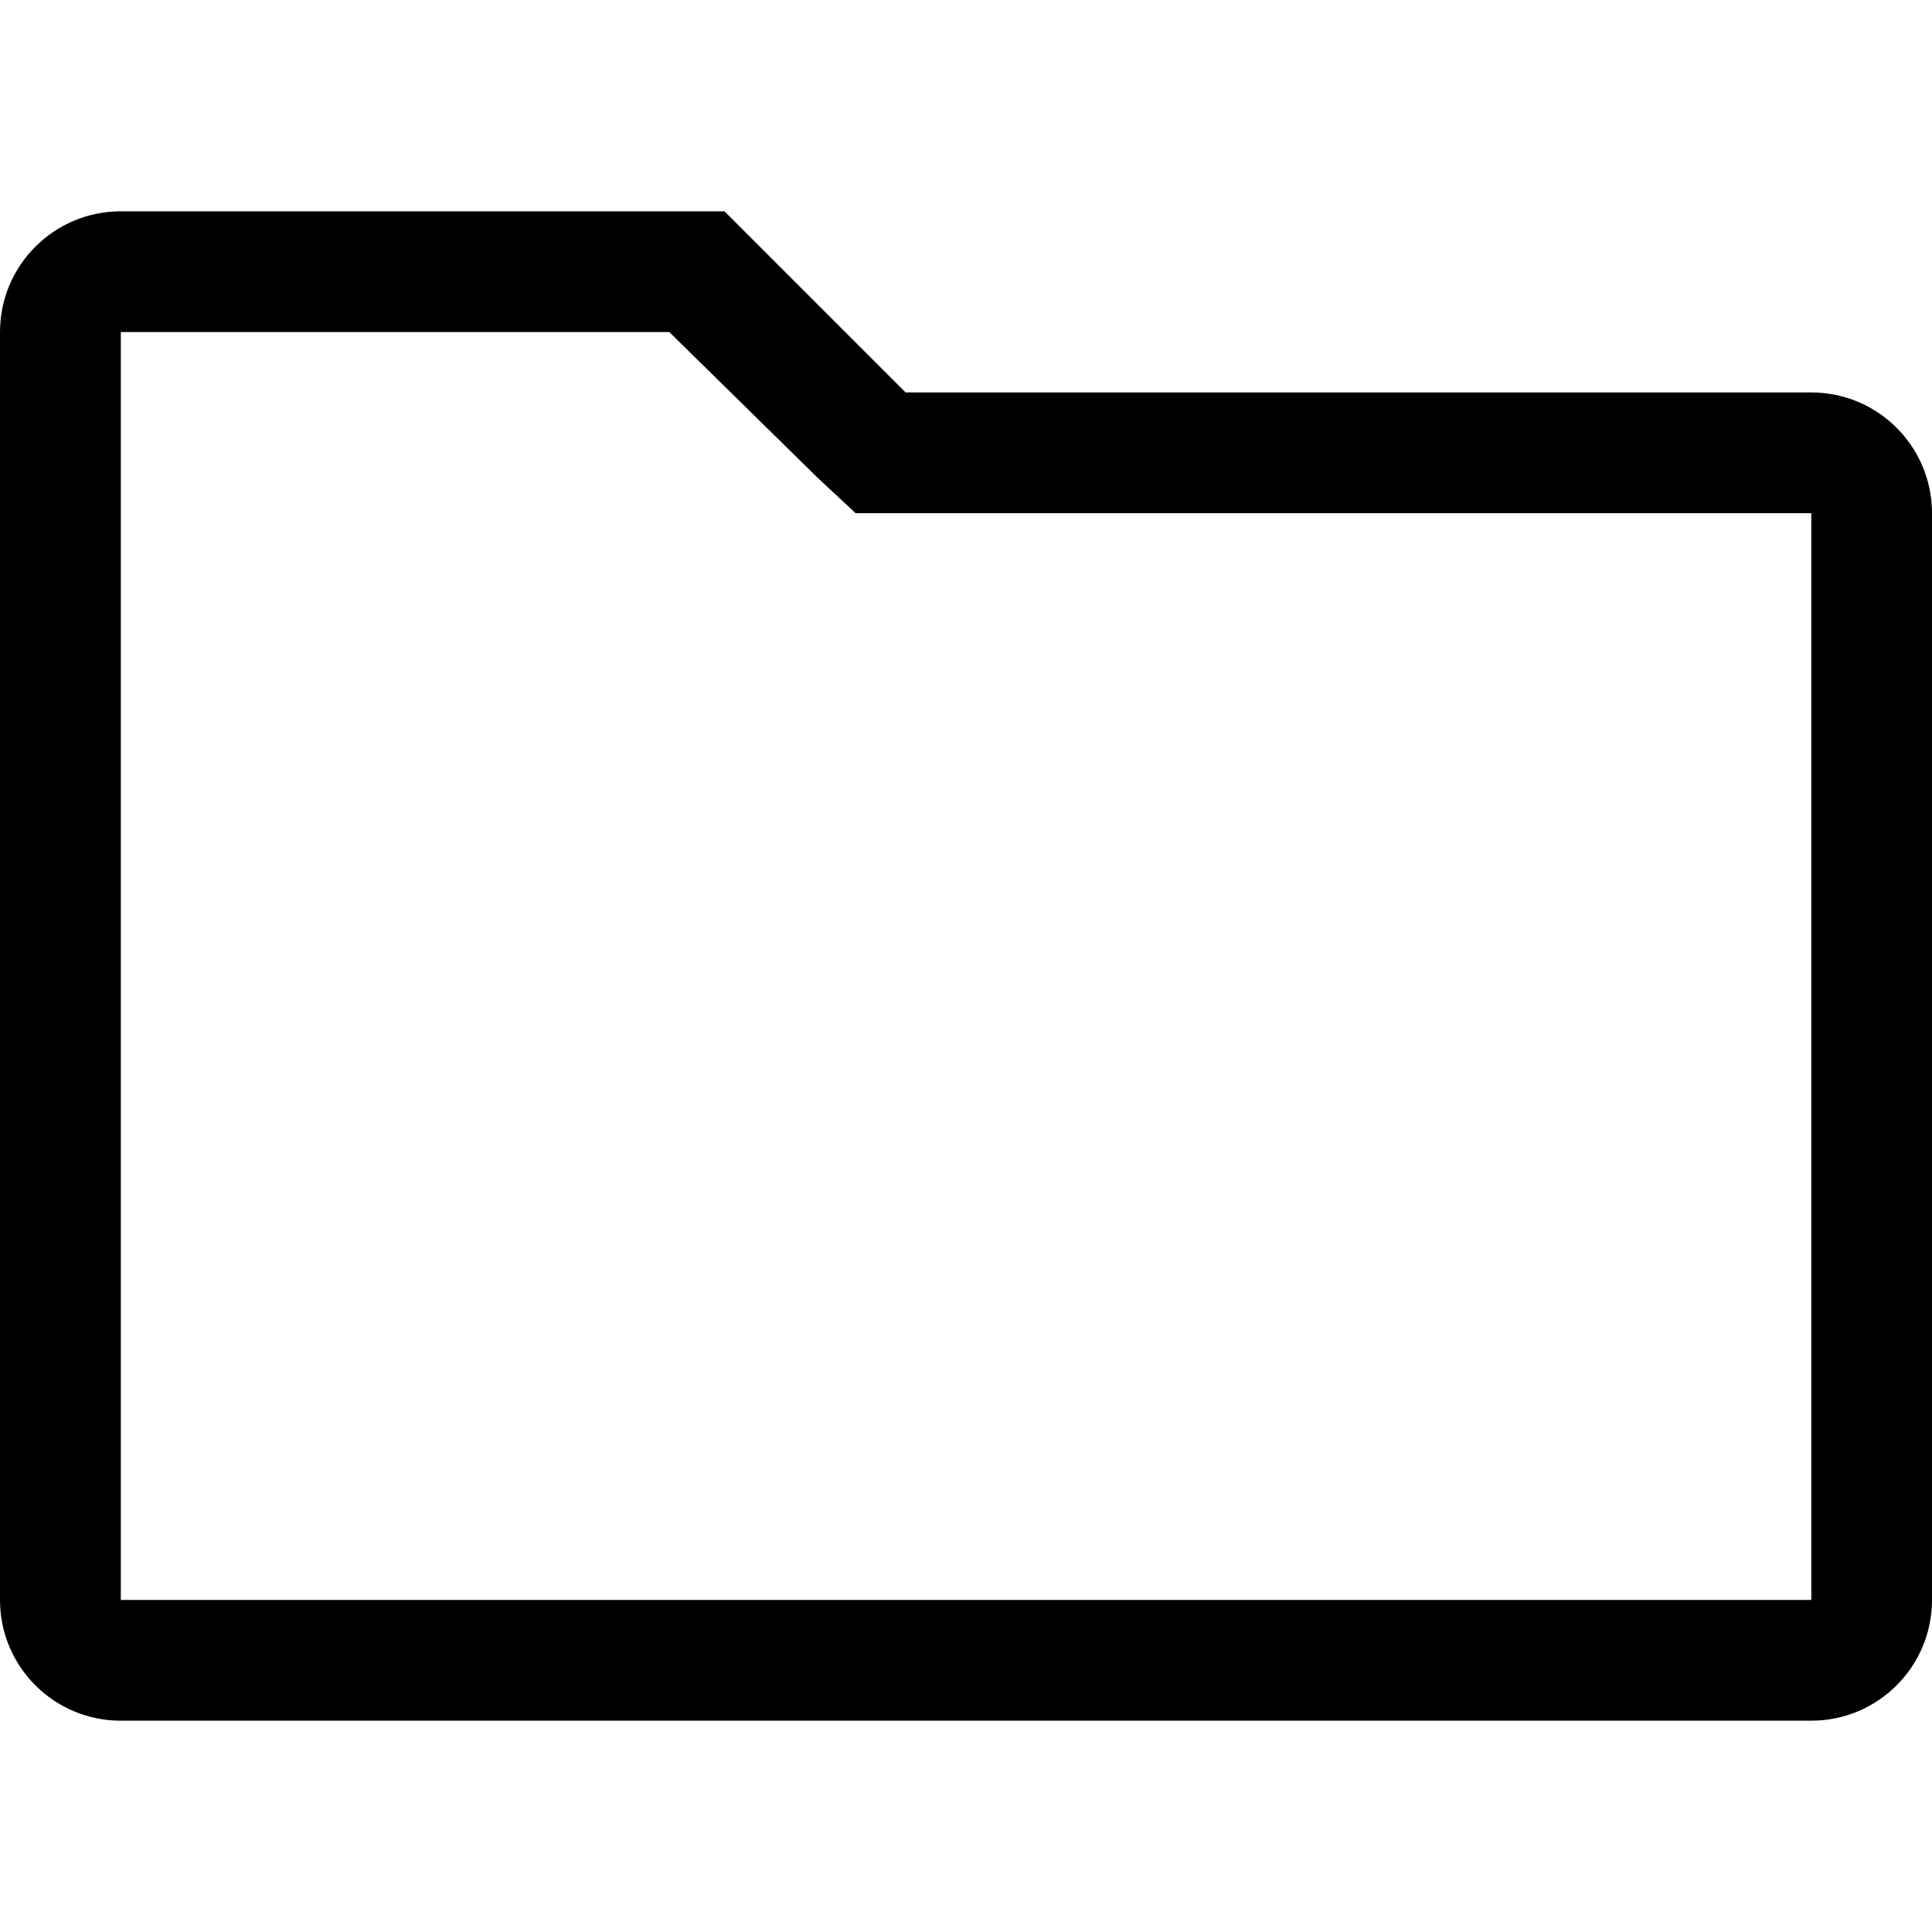
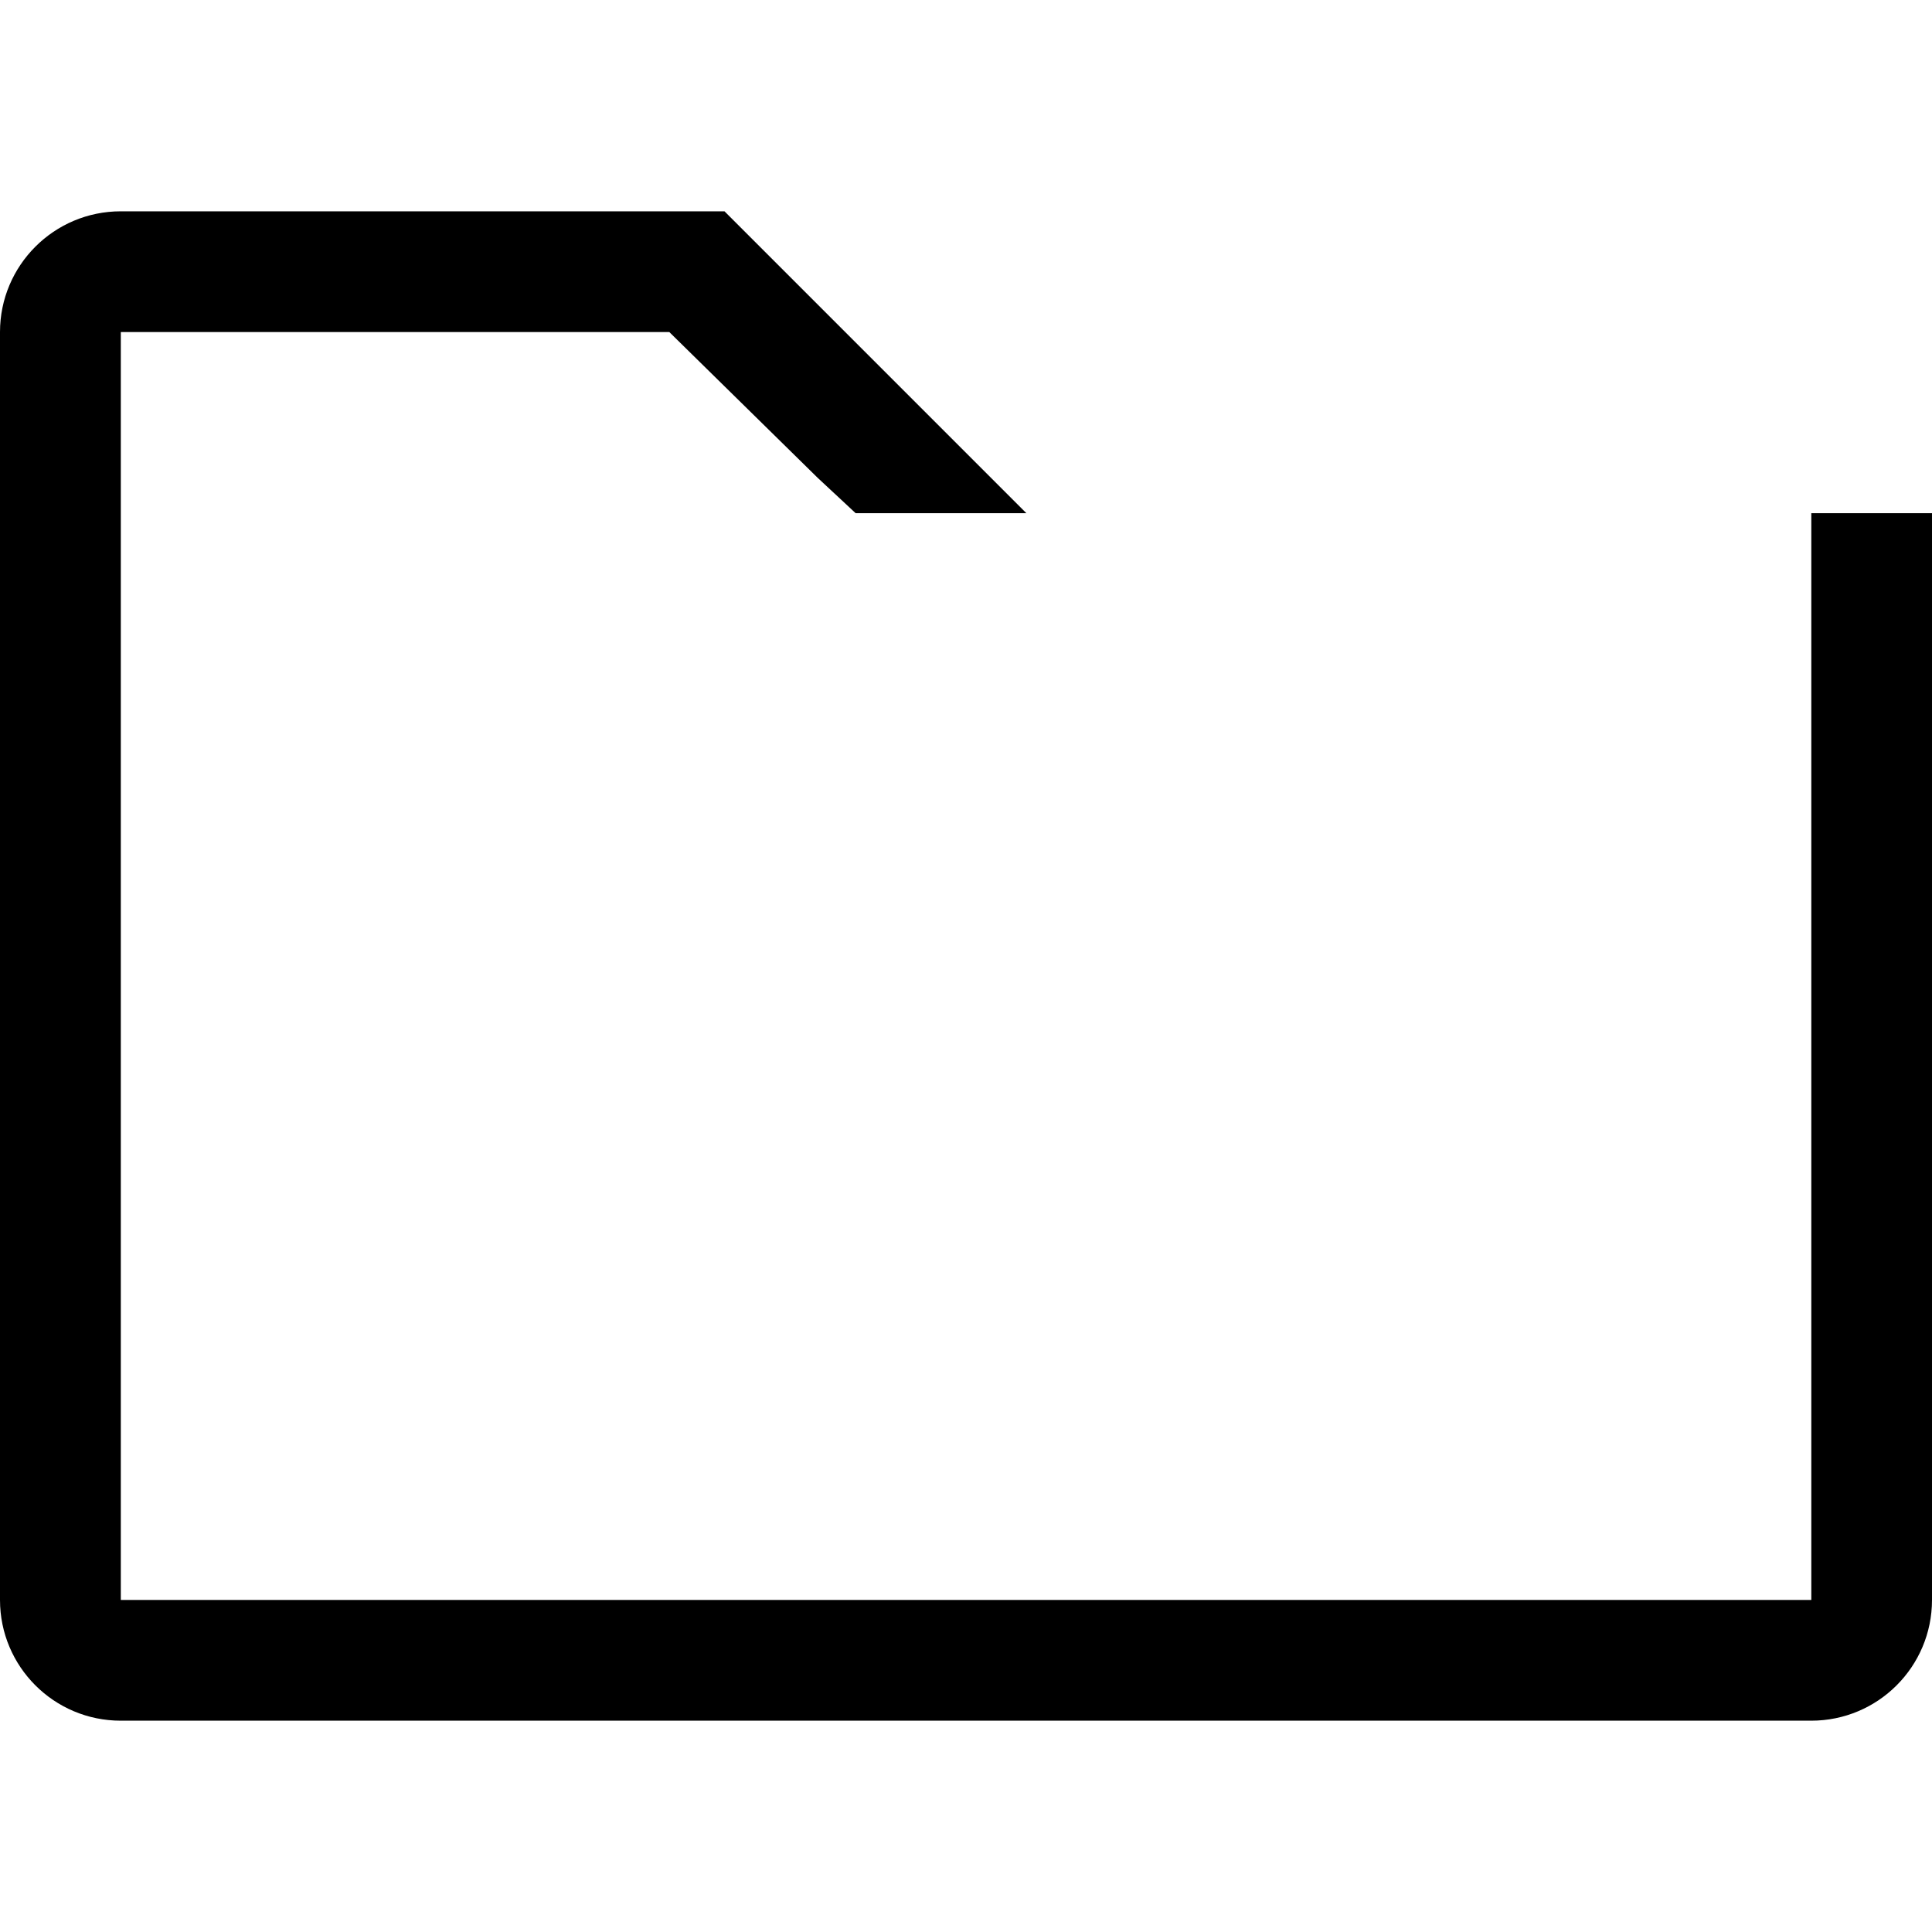
<svg xmlns="http://www.w3.org/2000/svg" version="1.1" width="32" height="32" viewBox="0 0 32 32">
-   <path d="M11.086 5.5l2.457 2.414 0.629 0.586h15.829v18h-28v-21h9.086zM12 3.5h-10c-1.105 0-2 0.896-2 2v21c0 1.105 0.895 2 2 2h28c1.105 0 2-0.895 2-2v-18c0-1.104-0.895-2-2-2h-15z" />
+   <path d="M11.086 5.5l2.457 2.414 0.629 0.586h15.829v18h-28v-21h9.086zM12 3.5h-10c-1.105 0-2 0.896-2 2v21c0 1.105 0.895 2 2 2h28c1.105 0 2-0.895 2-2v-18h-15z" />
</svg>